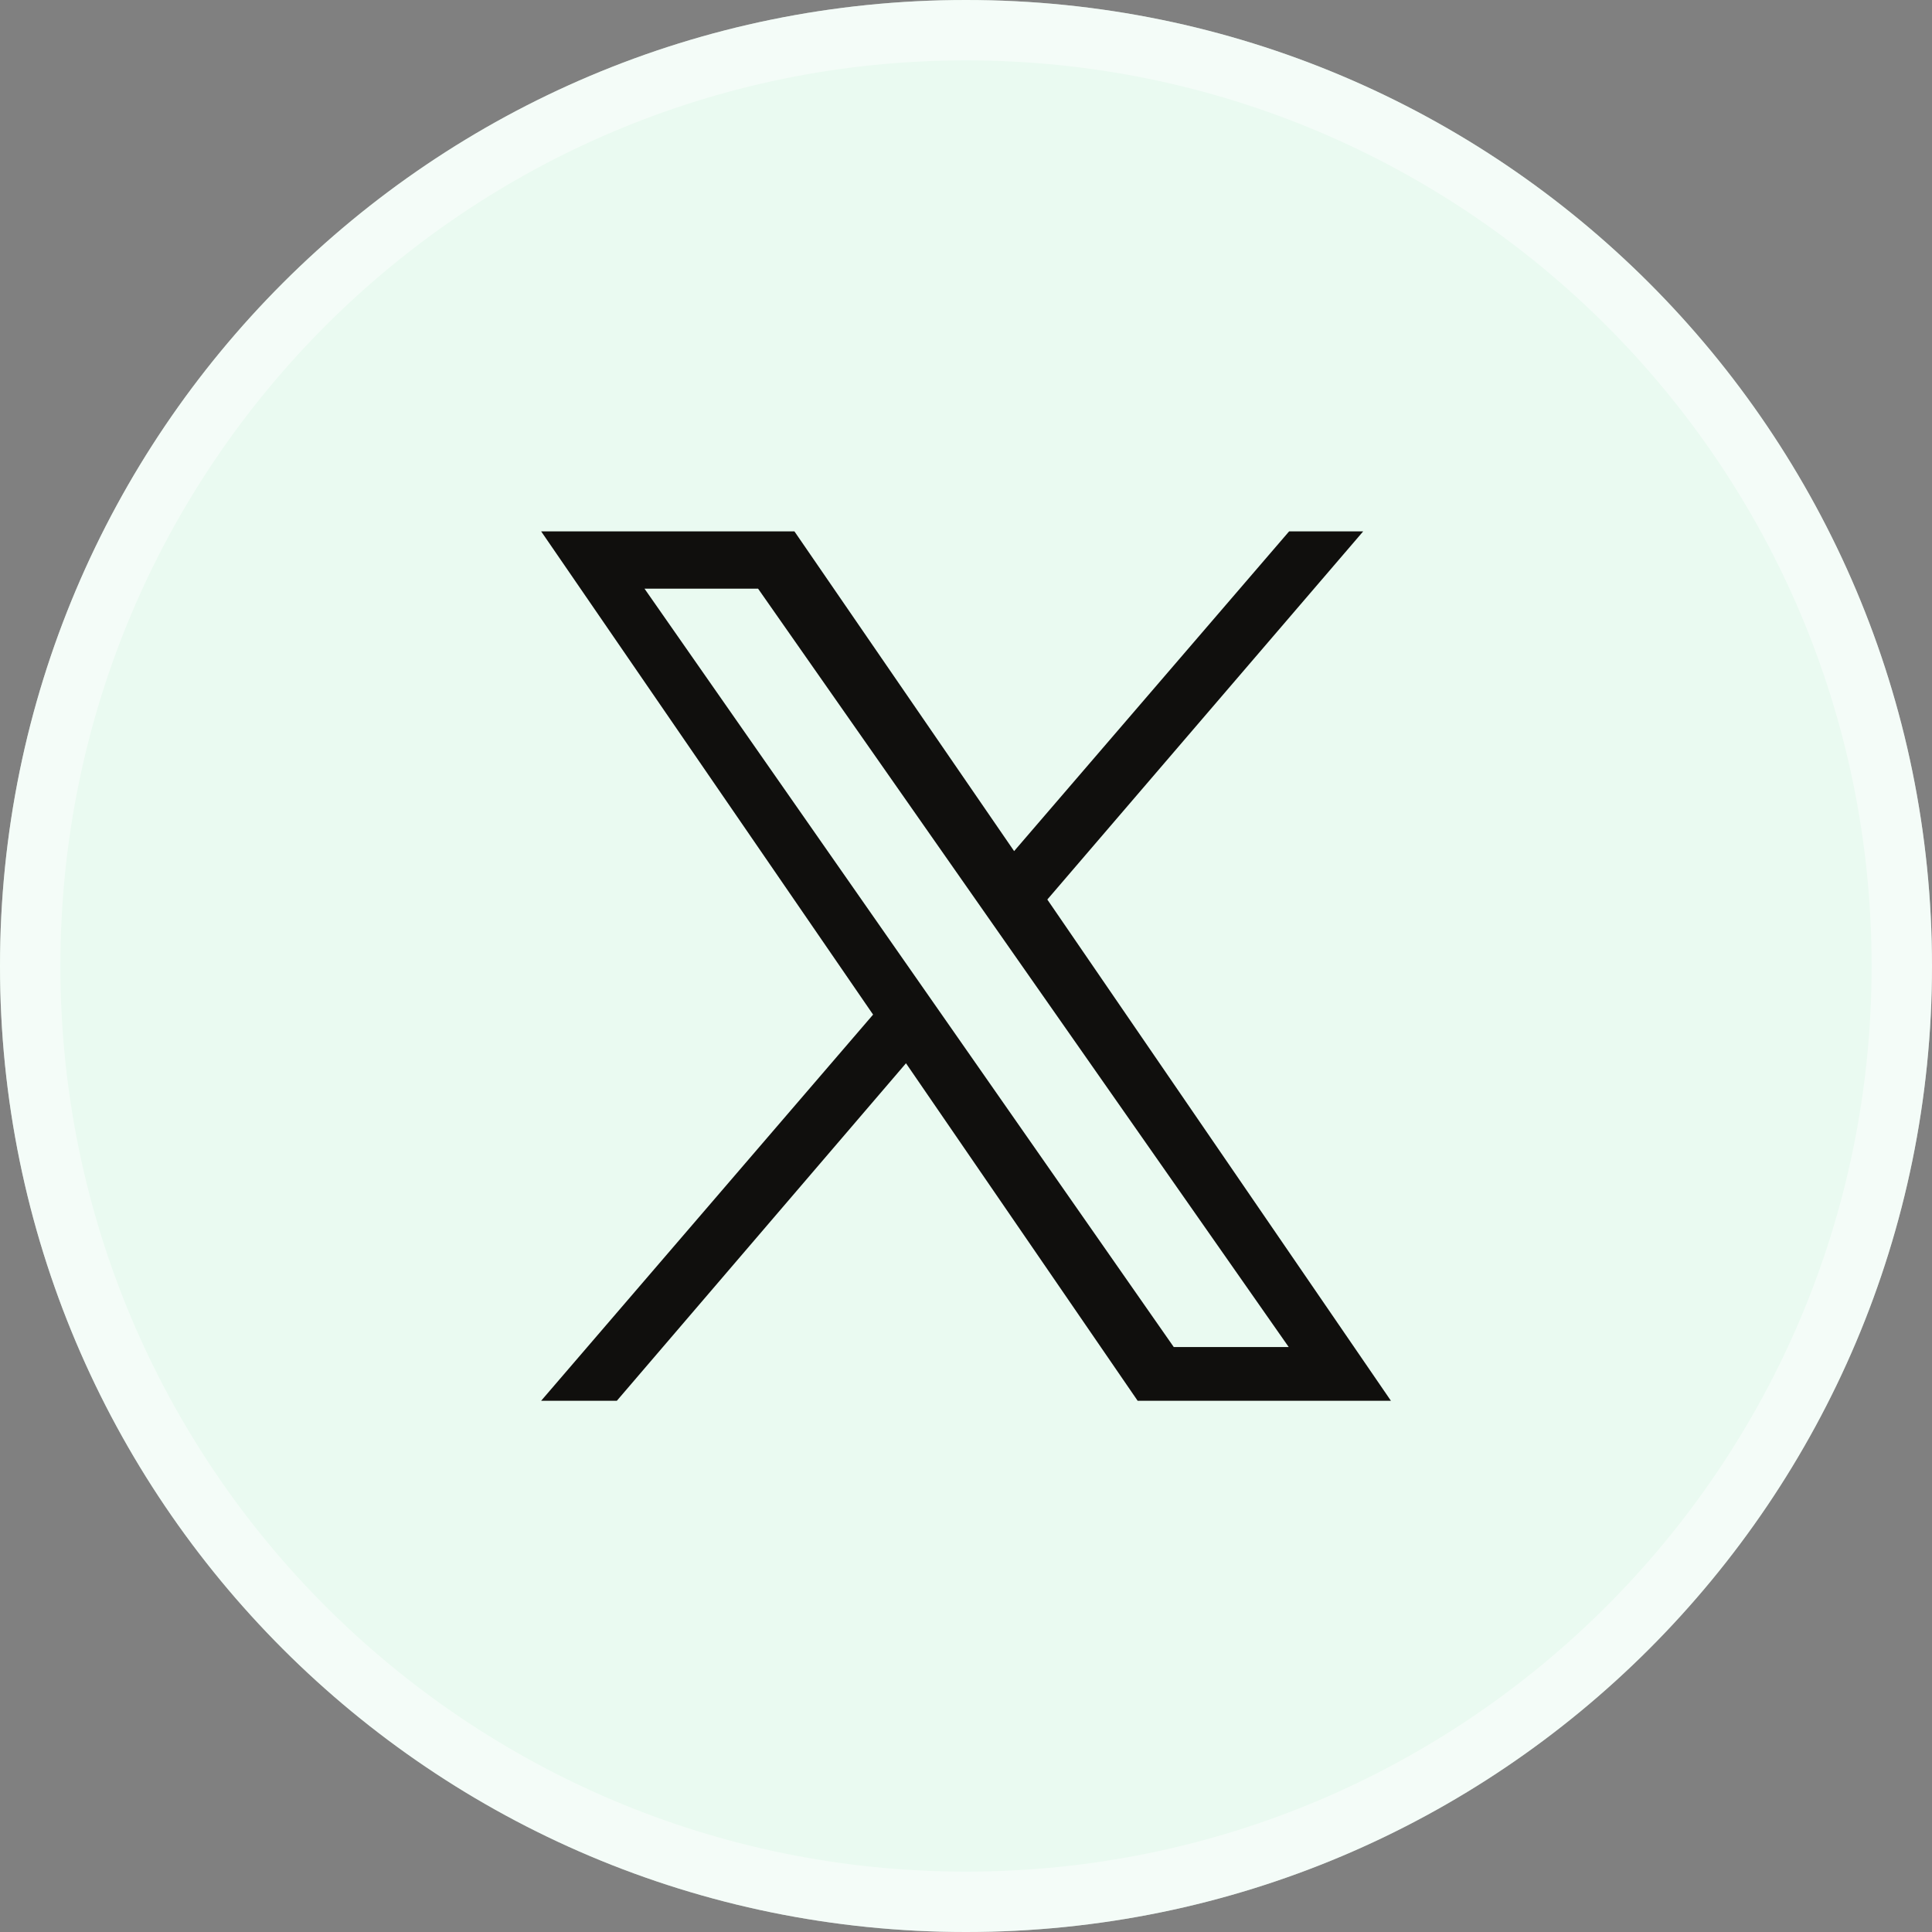
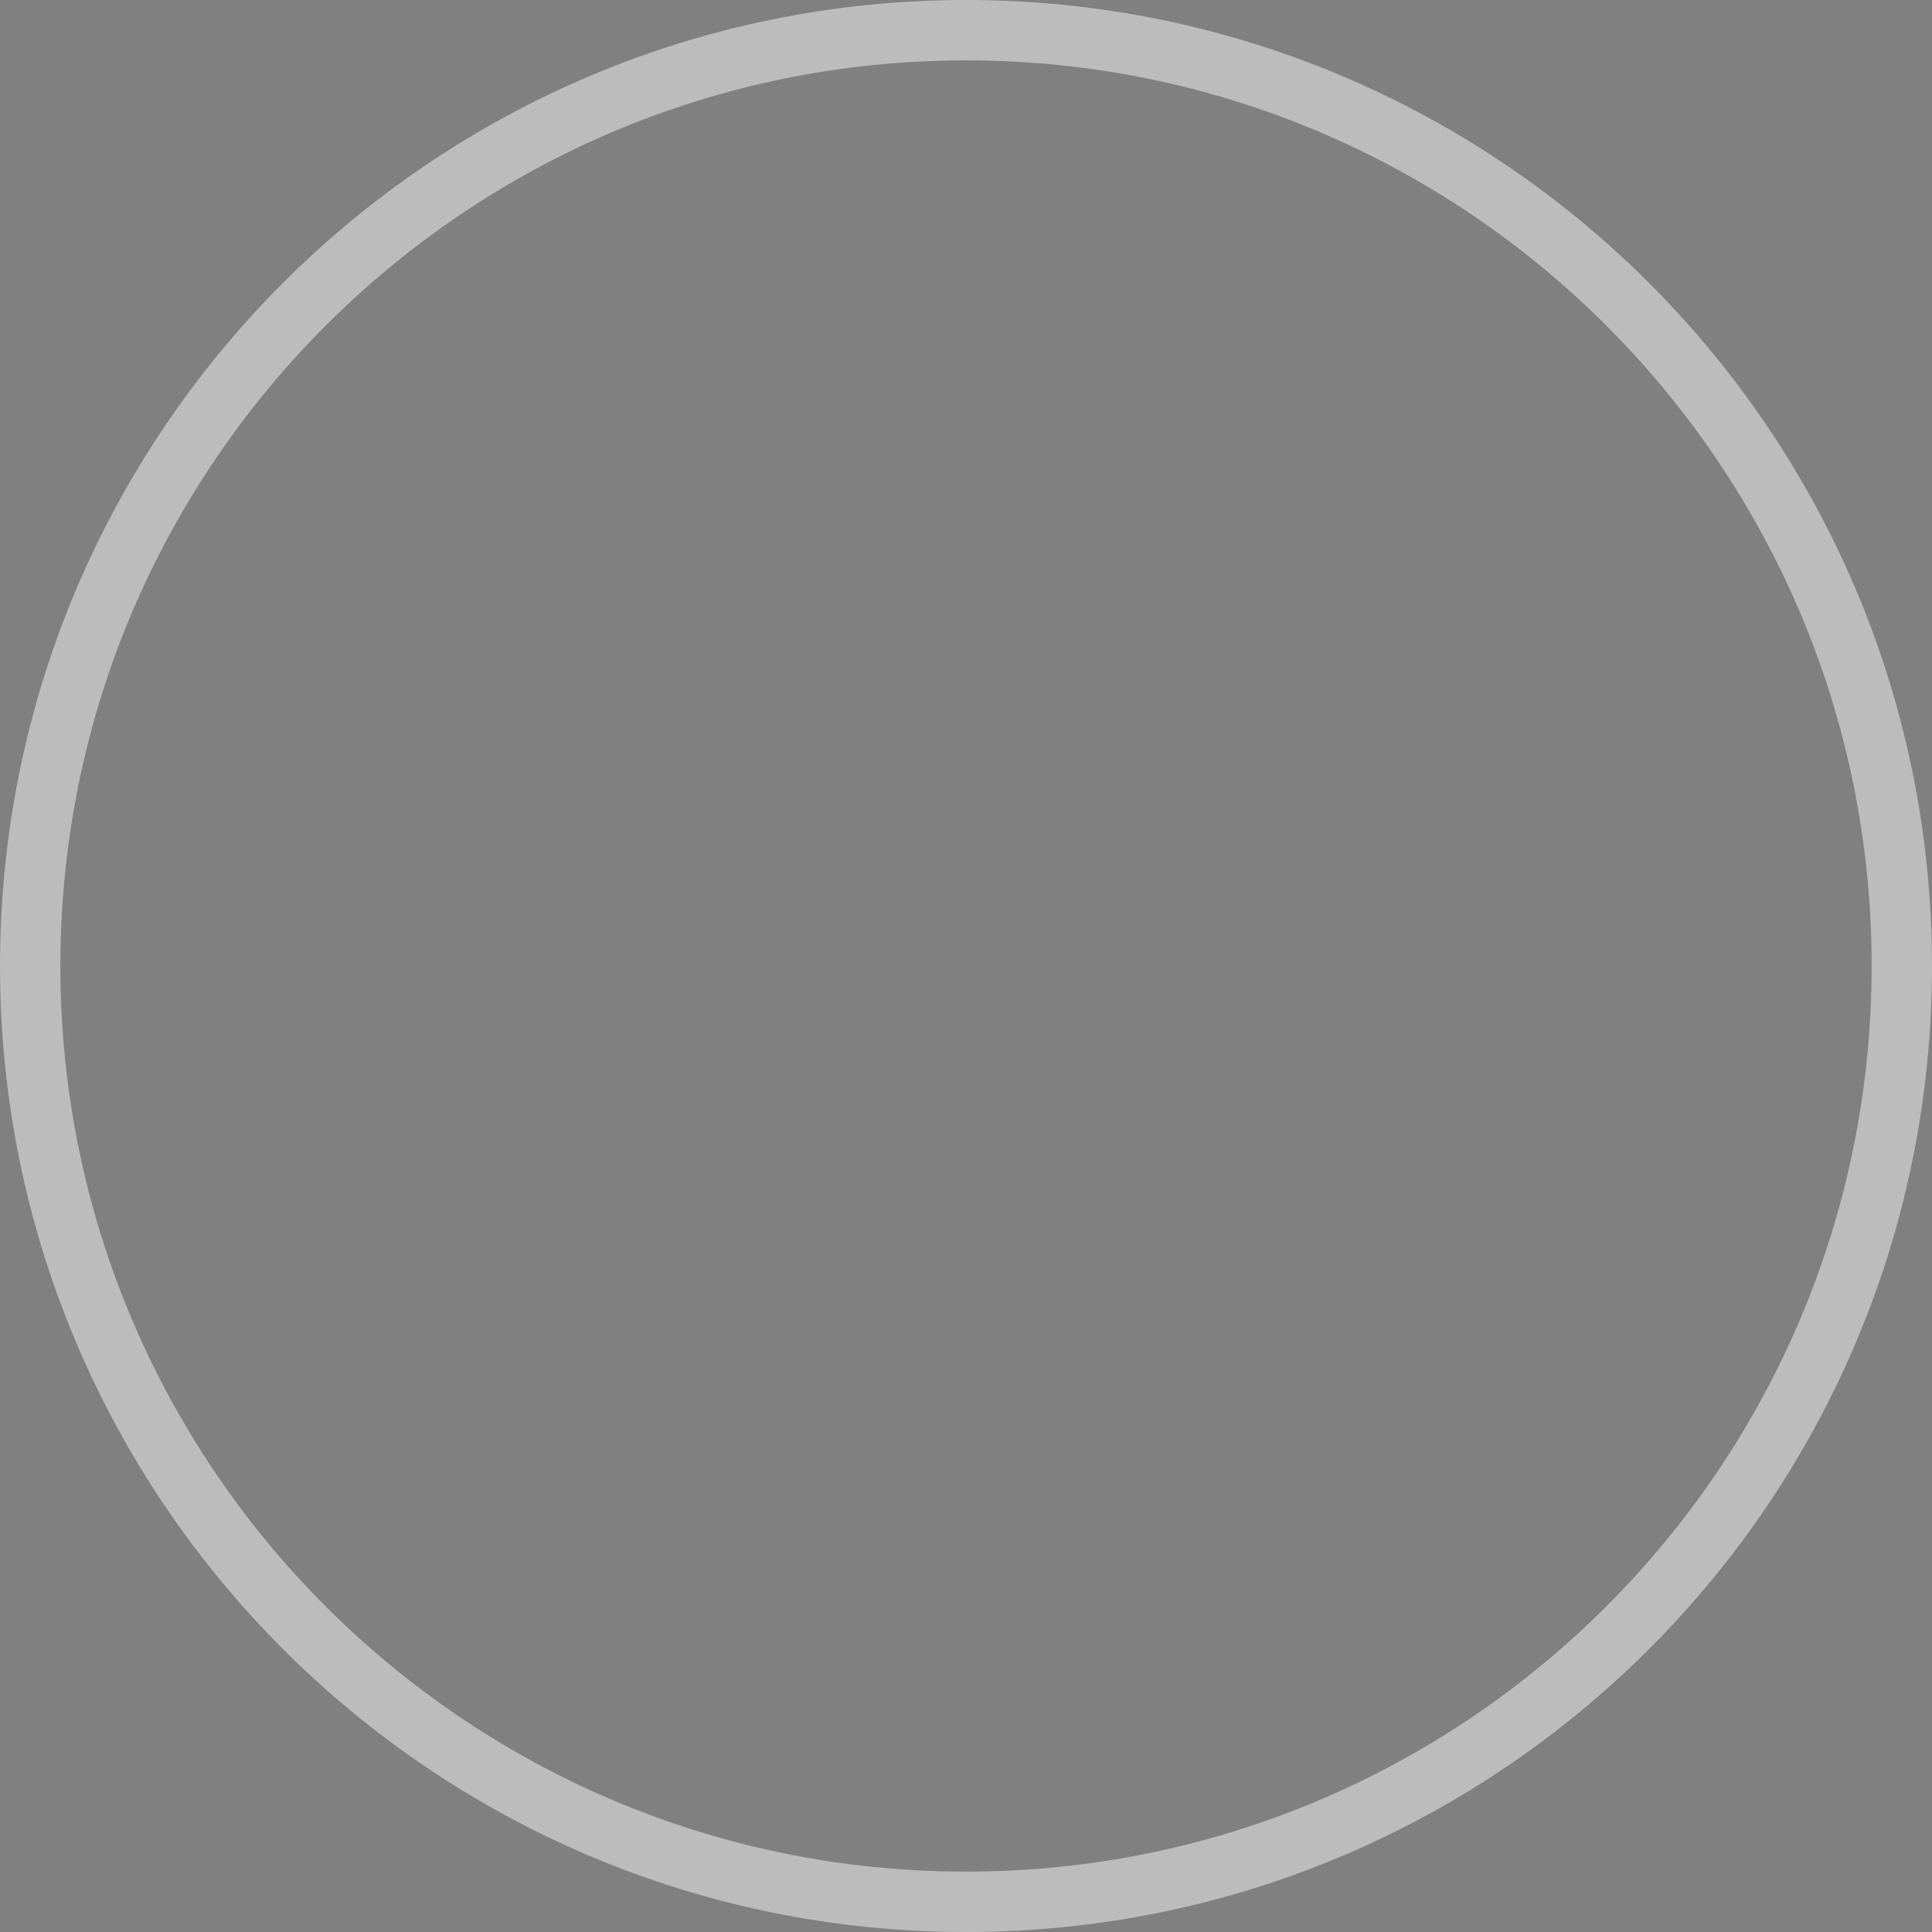
<svg xmlns="http://www.w3.org/2000/svg" width="32" height="32" viewBox="0 0 32 32" fill="none">
  <rect x="0" y="0" width="32" height="32" fill="#808080" stroke="none" />
-   <path d="M0 16C0 7.163 7.163 0 16 0C24.837 0 32 7.163 32 16C32 24.837 24.837 32 16 32C7.163 32 0 24.837 0 16Z" fill="#EAFAF1" />
  <path d="M0.5 16C0.5 7.44 7.44 0.5 16 0.5C24.56 0.5 31.5 7.44 31.5 16C31.5 24.56 24.56 31.5 16 31.5C7.44 31.5 0.5 24.56 0.5 16Z" stroke="white" stroke-opacity="0.47" />
  <g clip-path="url(#clip0_5908_189)">
-     <path d="M10.675 9.75H12.556L21.345 22.311H19.441L10.675 9.75ZM17.347 14.899L22.579 8.801H21.352L16.797 14.097L13.158 8.801H8.963L14.461 16.805L8.963 23.201H10.217L15.006 17.611L18.843 23.201H23.038L17.347 14.899Z" fill="#100F0D" />
-   </g>
+     </g>
  <defs>
    <clipPath id="clip0_5908_189">
      <rect width="16" height="16" fill="white" transform="translate(8 8)" />
    </clipPath>
  </defs>
</svg>